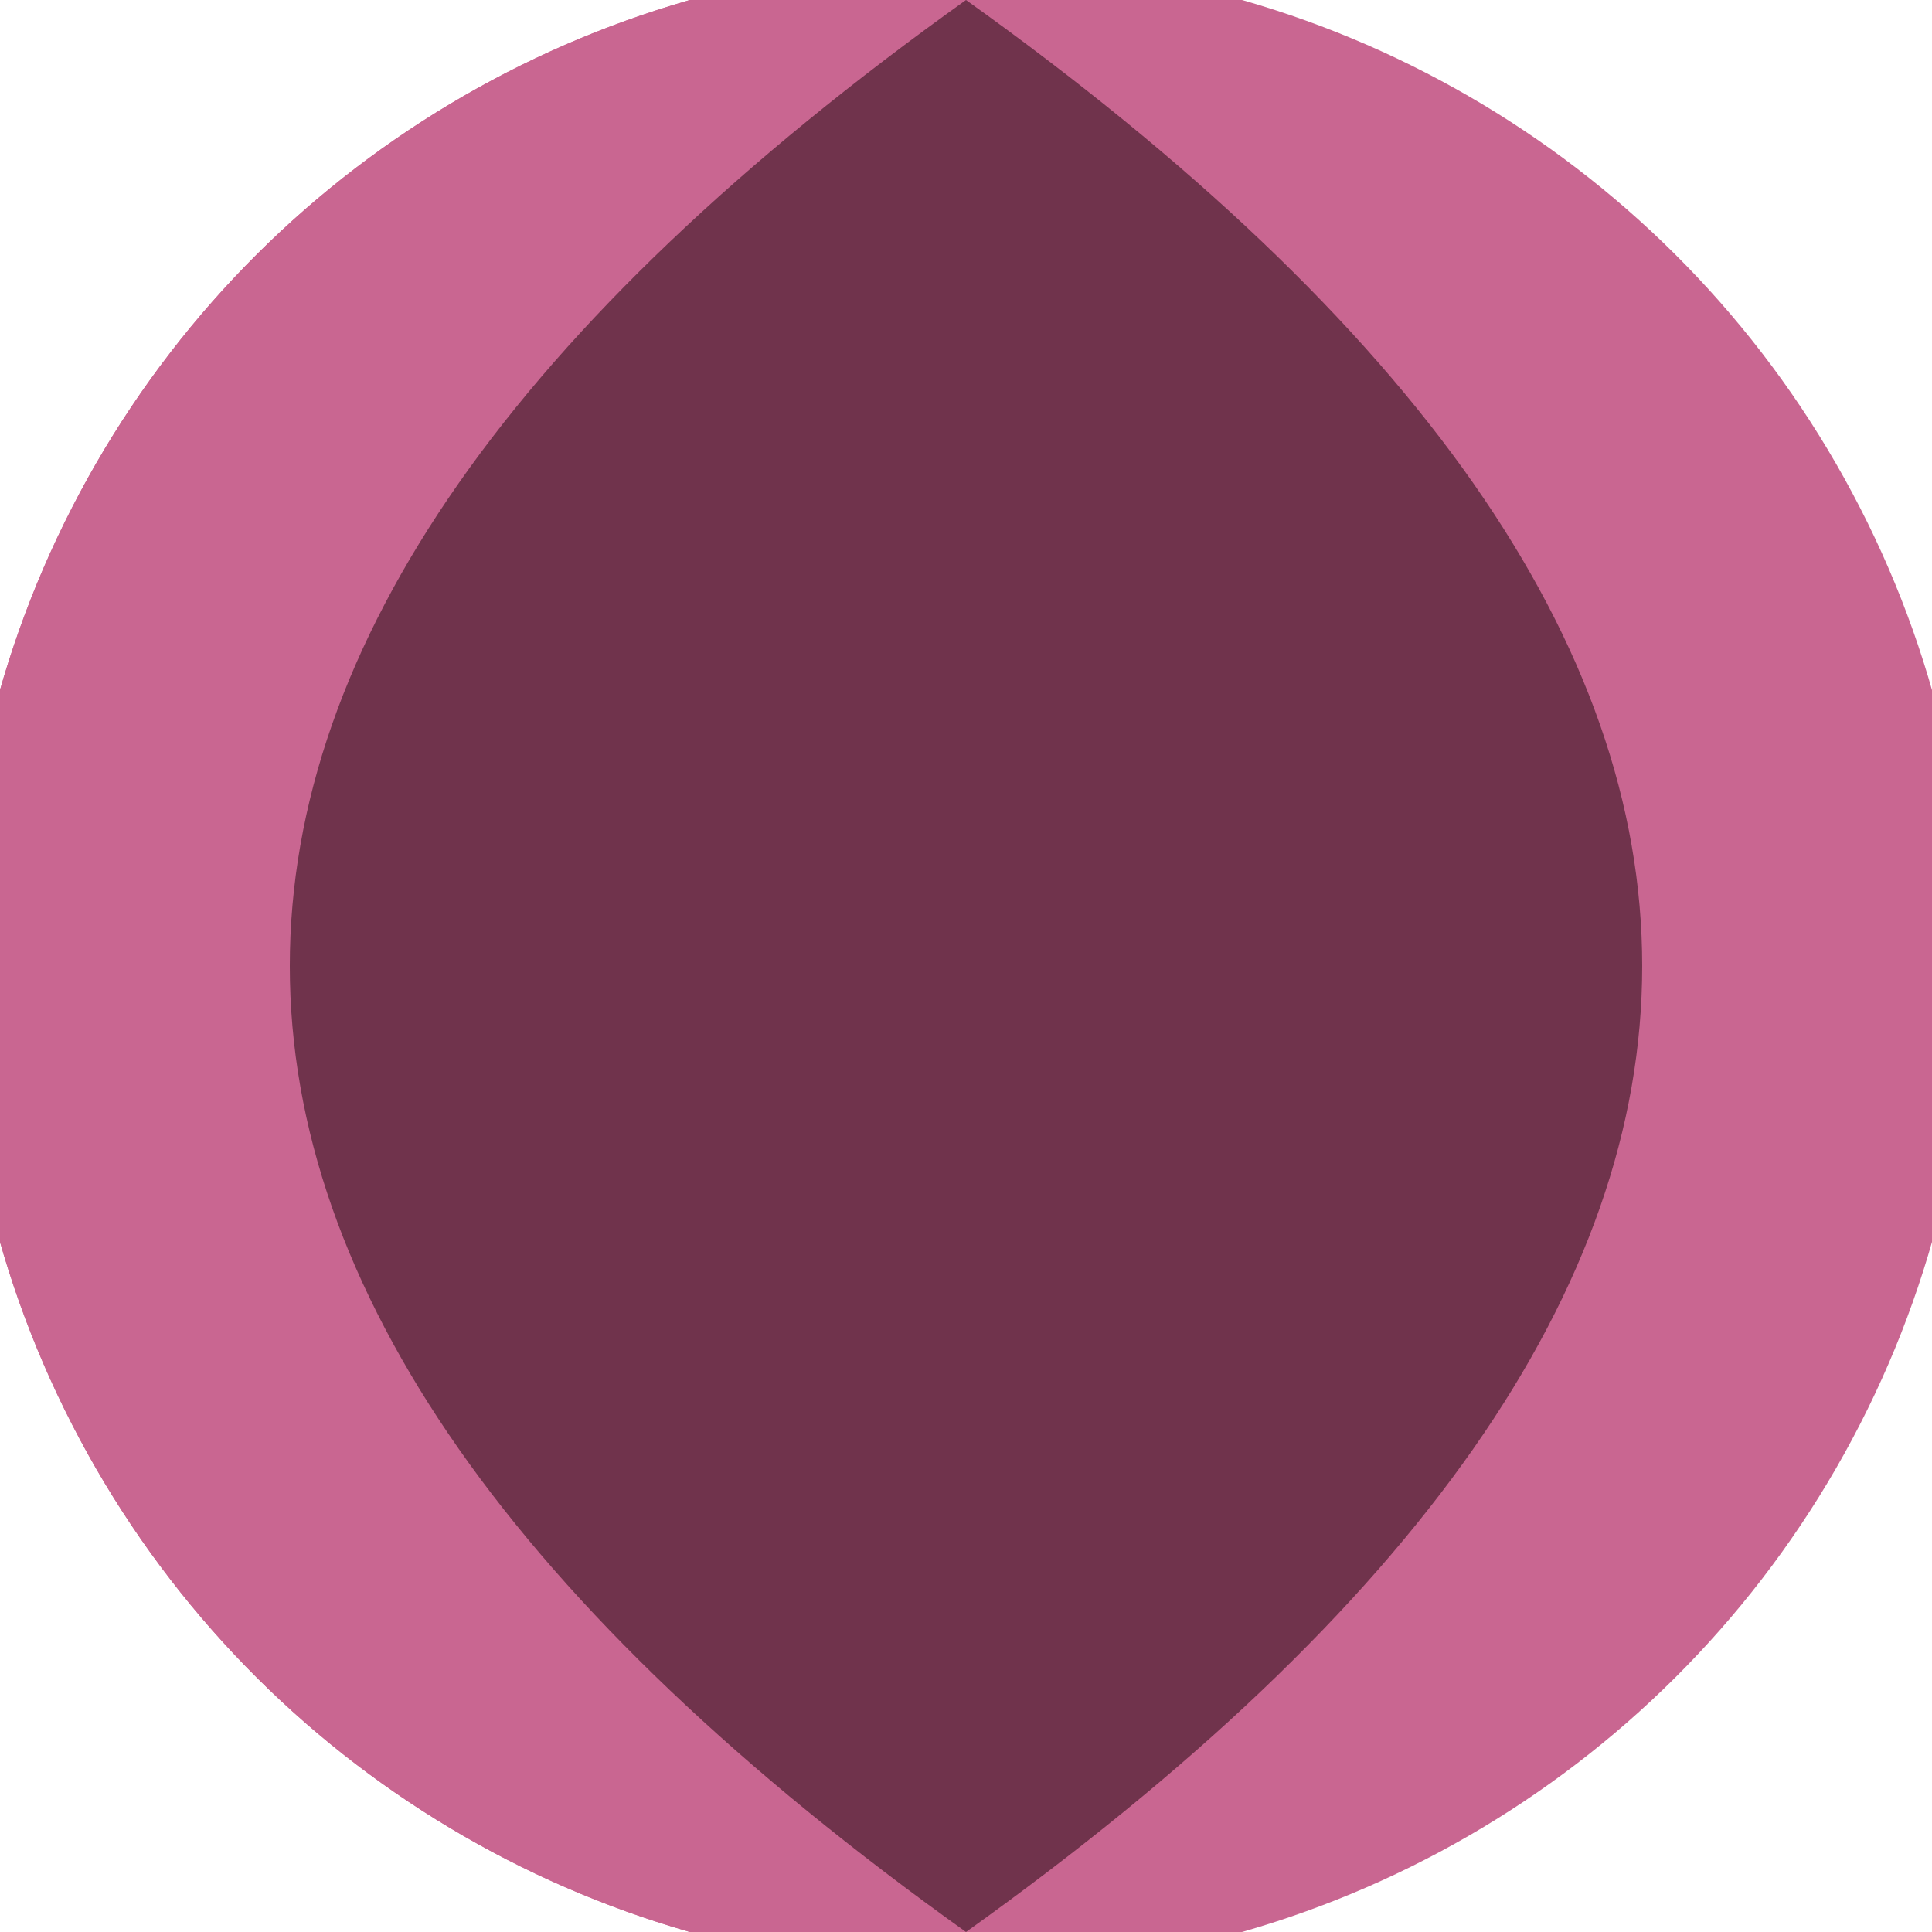
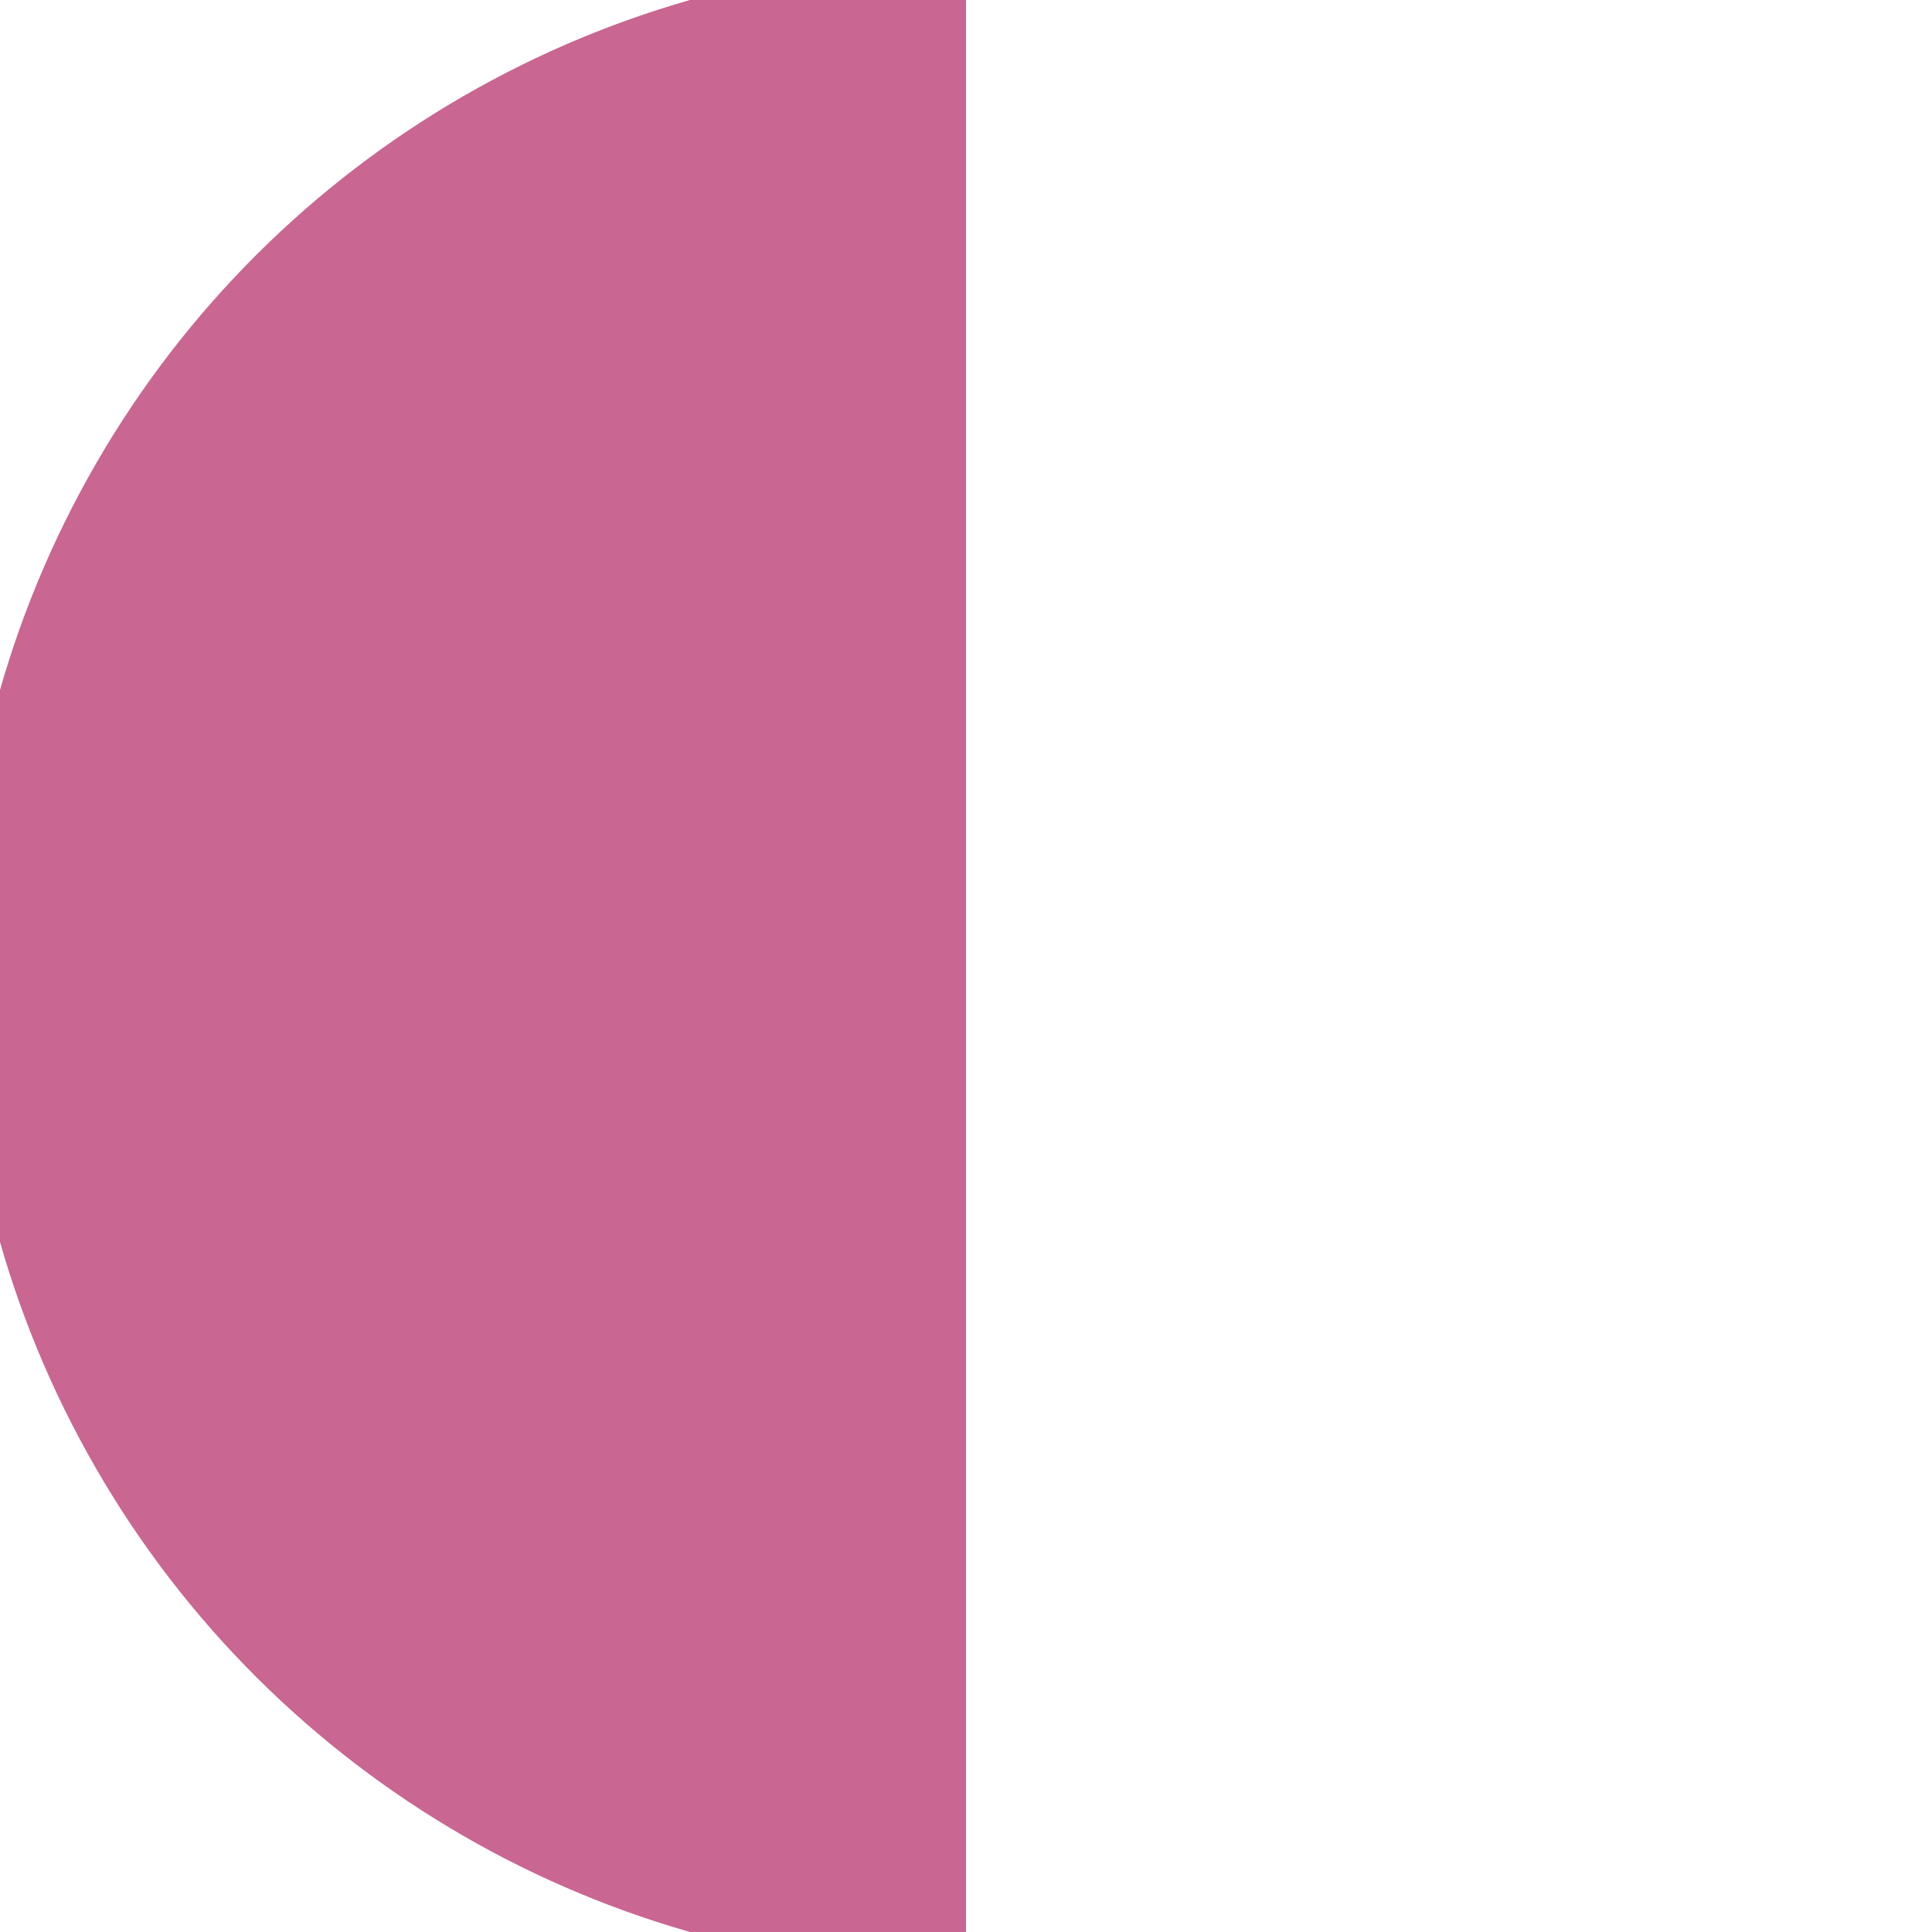
<svg xmlns="http://www.w3.org/2000/svg" width="128" height="128" viewBox="0 0 100 100" shape-rendering="geometricPrecision">
  <defs>
    <clipPath id="clip">
      <circle cx="50" cy="50" r="52" />
    </clipPath>
  </defs>
  <g transform="rotate(90 50 50)">
-     <rect x="0" y="0" width="100" height="100" fill="#c96691" clip-path="url(#clip)" />
    <path d="M 0 50 H 100 V 100 H 0 Z" fill="#c96691" clip-path="url(#clip)" />
-     <path d="M 0 50 Q 50 -20 100 50 Q 50 120 0 50 Z" fill="#70334c" clip-path="url(#clip)" />
  </g>
</svg>